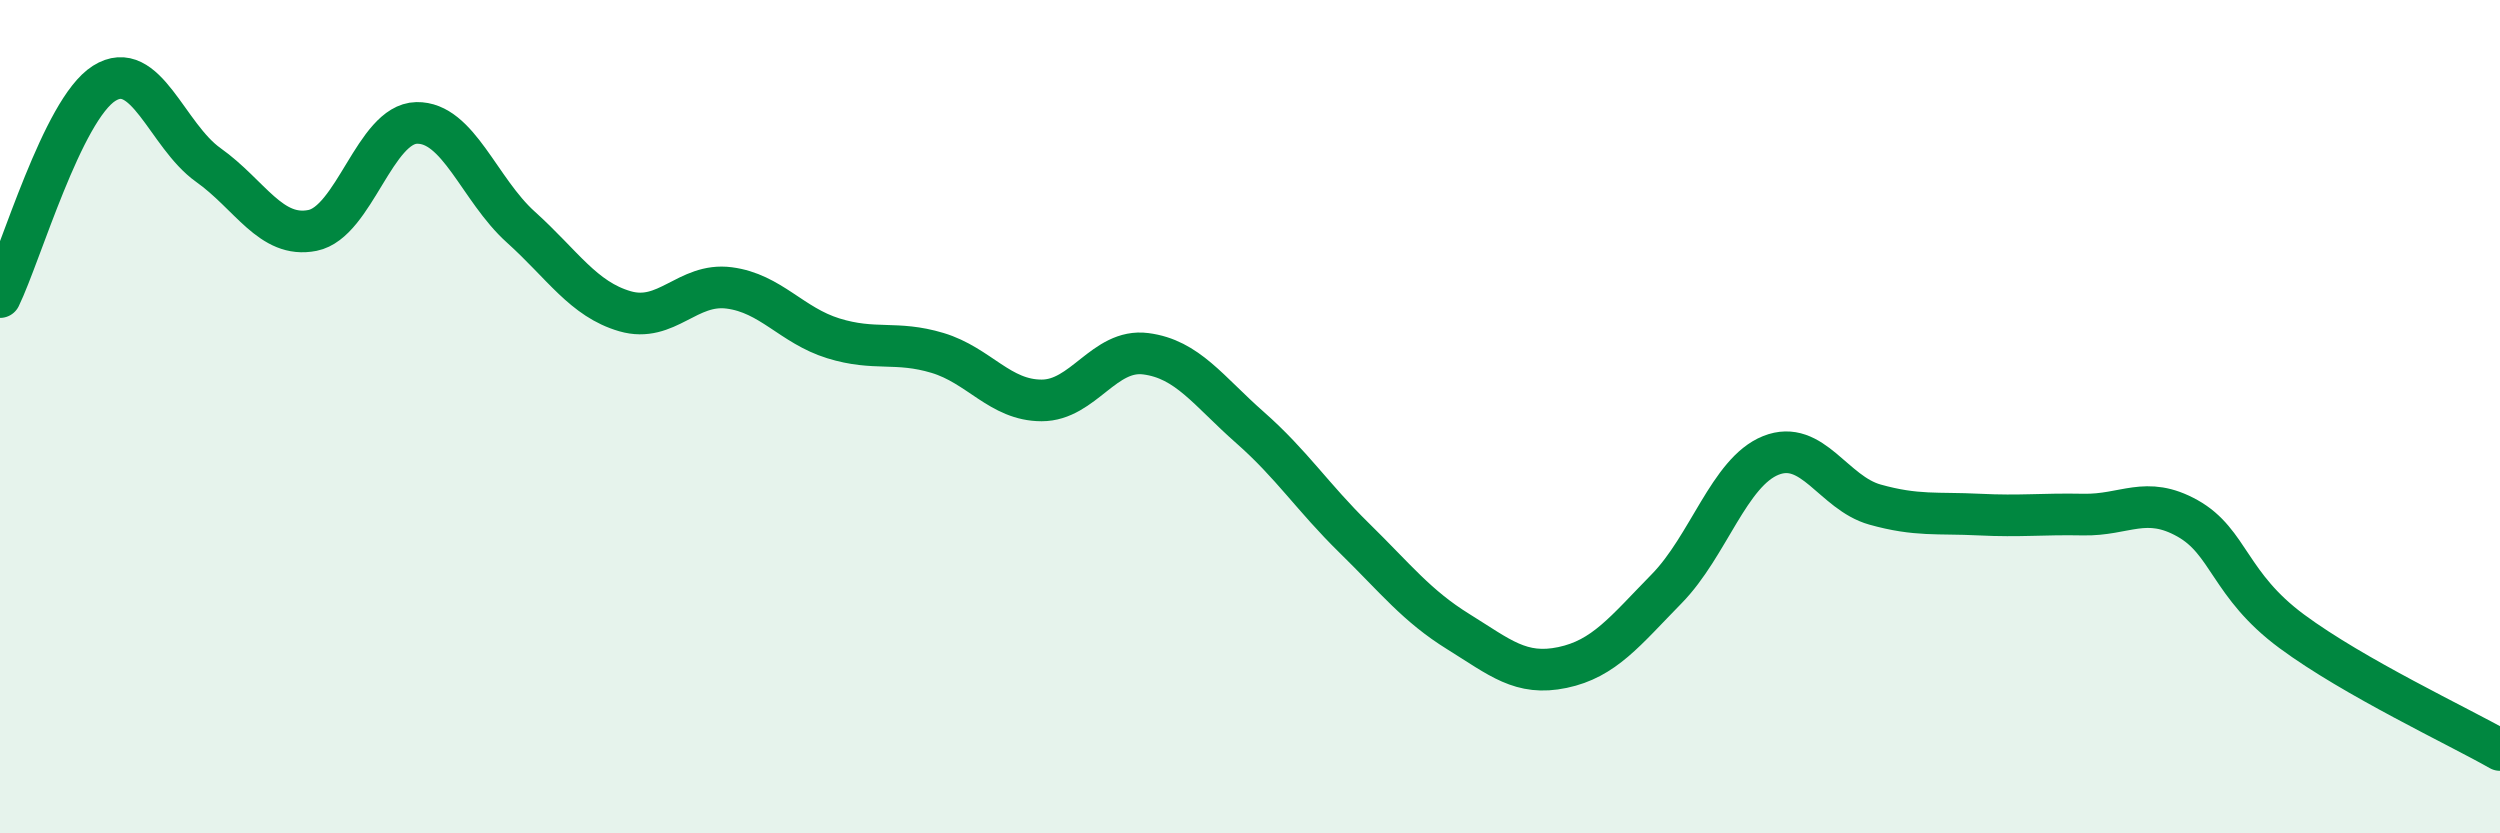
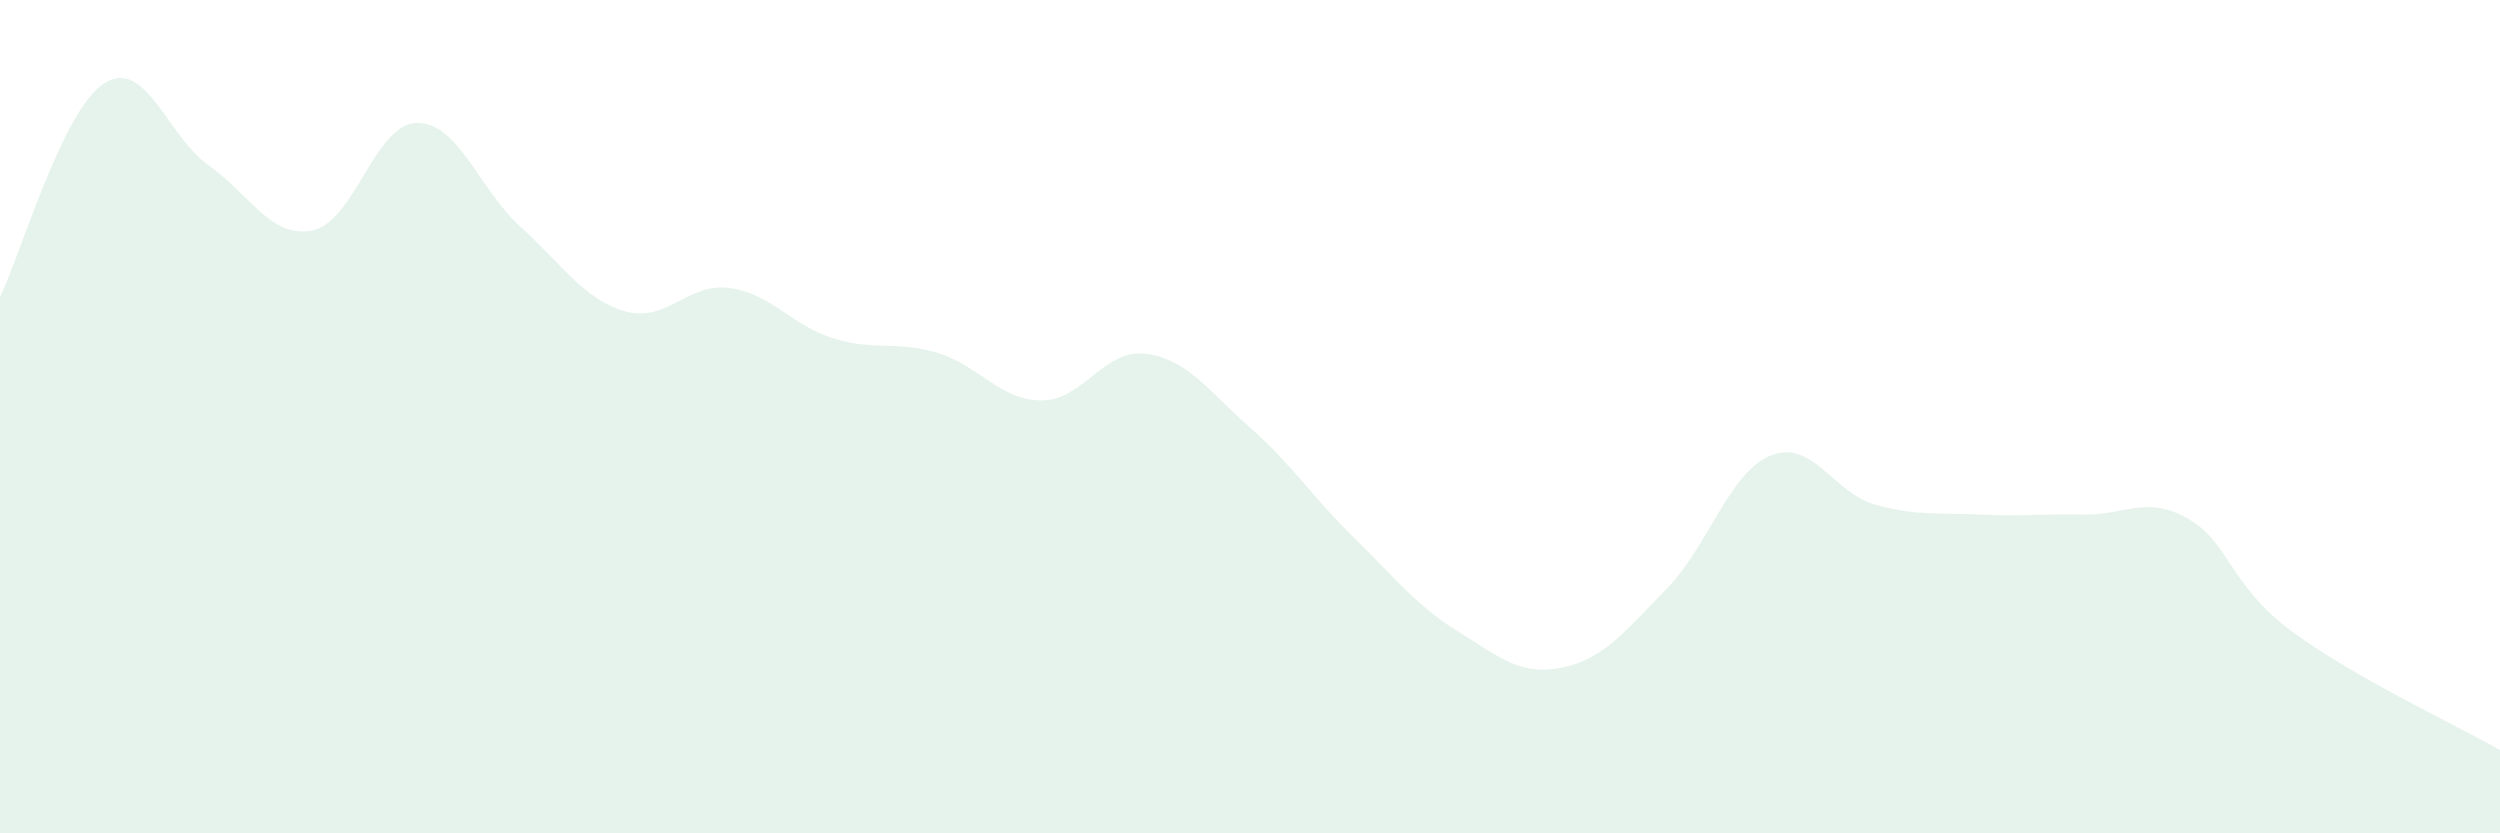
<svg xmlns="http://www.w3.org/2000/svg" width="60" height="20" viewBox="0 0 60 20">
  <path d="M 0,7.13 C 0.5,6.1 1.5,2.63 2.5,2 C 3.5,1.37 4,3.25 5,3.96 C 6,4.67 6.5,5.73 7.5,5.53 C 8.5,5.33 9,2.97 10,2.95 C 11,2.93 11.5,4.55 12.5,5.45 C 13.5,6.35 14,7.18 15,7.47 C 16,7.76 16.5,6.78 17.5,6.91 C 18.5,7.04 19,7.81 20,8.12 C 21,8.43 21.5,8.17 22.5,8.47 C 23.5,8.77 24,9.61 25,9.61 C 26,9.61 26.5,8.36 27.5,8.49 C 28.5,8.62 29,9.38 30,10.26 C 31,11.14 31.5,11.93 32.5,12.91 C 33.5,13.89 34,14.54 35,15.16 C 36,15.78 36.5,16.23 37.5,16.02 C 38.5,15.81 39,15.15 40,14.13 C 41,13.11 41.5,11.33 42.5,10.93 C 43.5,10.53 44,11.83 45,12.11 C 46,12.39 46.5,12.3 47.5,12.35 C 48.5,12.4 49,12.33 50,12.35 C 51,12.37 51.5,11.88 52.5,12.44 C 53.5,13 53.5,14.04 55,15.15 C 56.5,16.26 59,17.43 60,18L60 20L0 20Z" fill="#008740" opacity="0.1" stroke-linecap="round" stroke-linejoin="round" />
-   <path d="M 0,7.13 C 0.5,6.1 1.5,2.63 2.5,2 C 3.5,1.37 4,3.25 5,3.96 C 6,4.67 6.5,5.73 7.5,5.53 C 8.5,5.33 9,2.97 10,2.95 C 11,2.93 11.5,4.55 12.5,5.45 C 13.5,6.35 14,7.18 15,7.47 C 16,7.76 16.5,6.78 17.5,6.91 C 18.5,7.04 19,7.81 20,8.12 C 21,8.43 21.5,8.17 22.5,8.47 C 23.5,8.77 24,9.61 25,9.61 C 26,9.61 26.5,8.36 27.5,8.49 C 28.5,8.62 29,9.38 30,10.26 C 31,11.14 31.5,11.93 32.5,12.91 C 33.5,13.89 34,14.54 35,15.16 C 36,15.78 36.5,16.23 37.5,16.02 C 38.5,15.81 39,15.15 40,14.13 C 41,13.11 41.5,11.33 42.5,10.93 C 43.5,10.53 44,11.83 45,12.11 C 46,12.39 46.5,12.3 47.5,12.35 C 48.5,12.4 49,12.33 50,12.35 C 51,12.37 51.5,11.88 52.5,12.44 C 53.5,13 53.5,14.04 55,15.15 C 56.5,16.26 59,17.43 60,18" stroke="#008740" stroke-width="1" fill="none" stroke-linecap="round" stroke-linejoin="round" />
</svg>